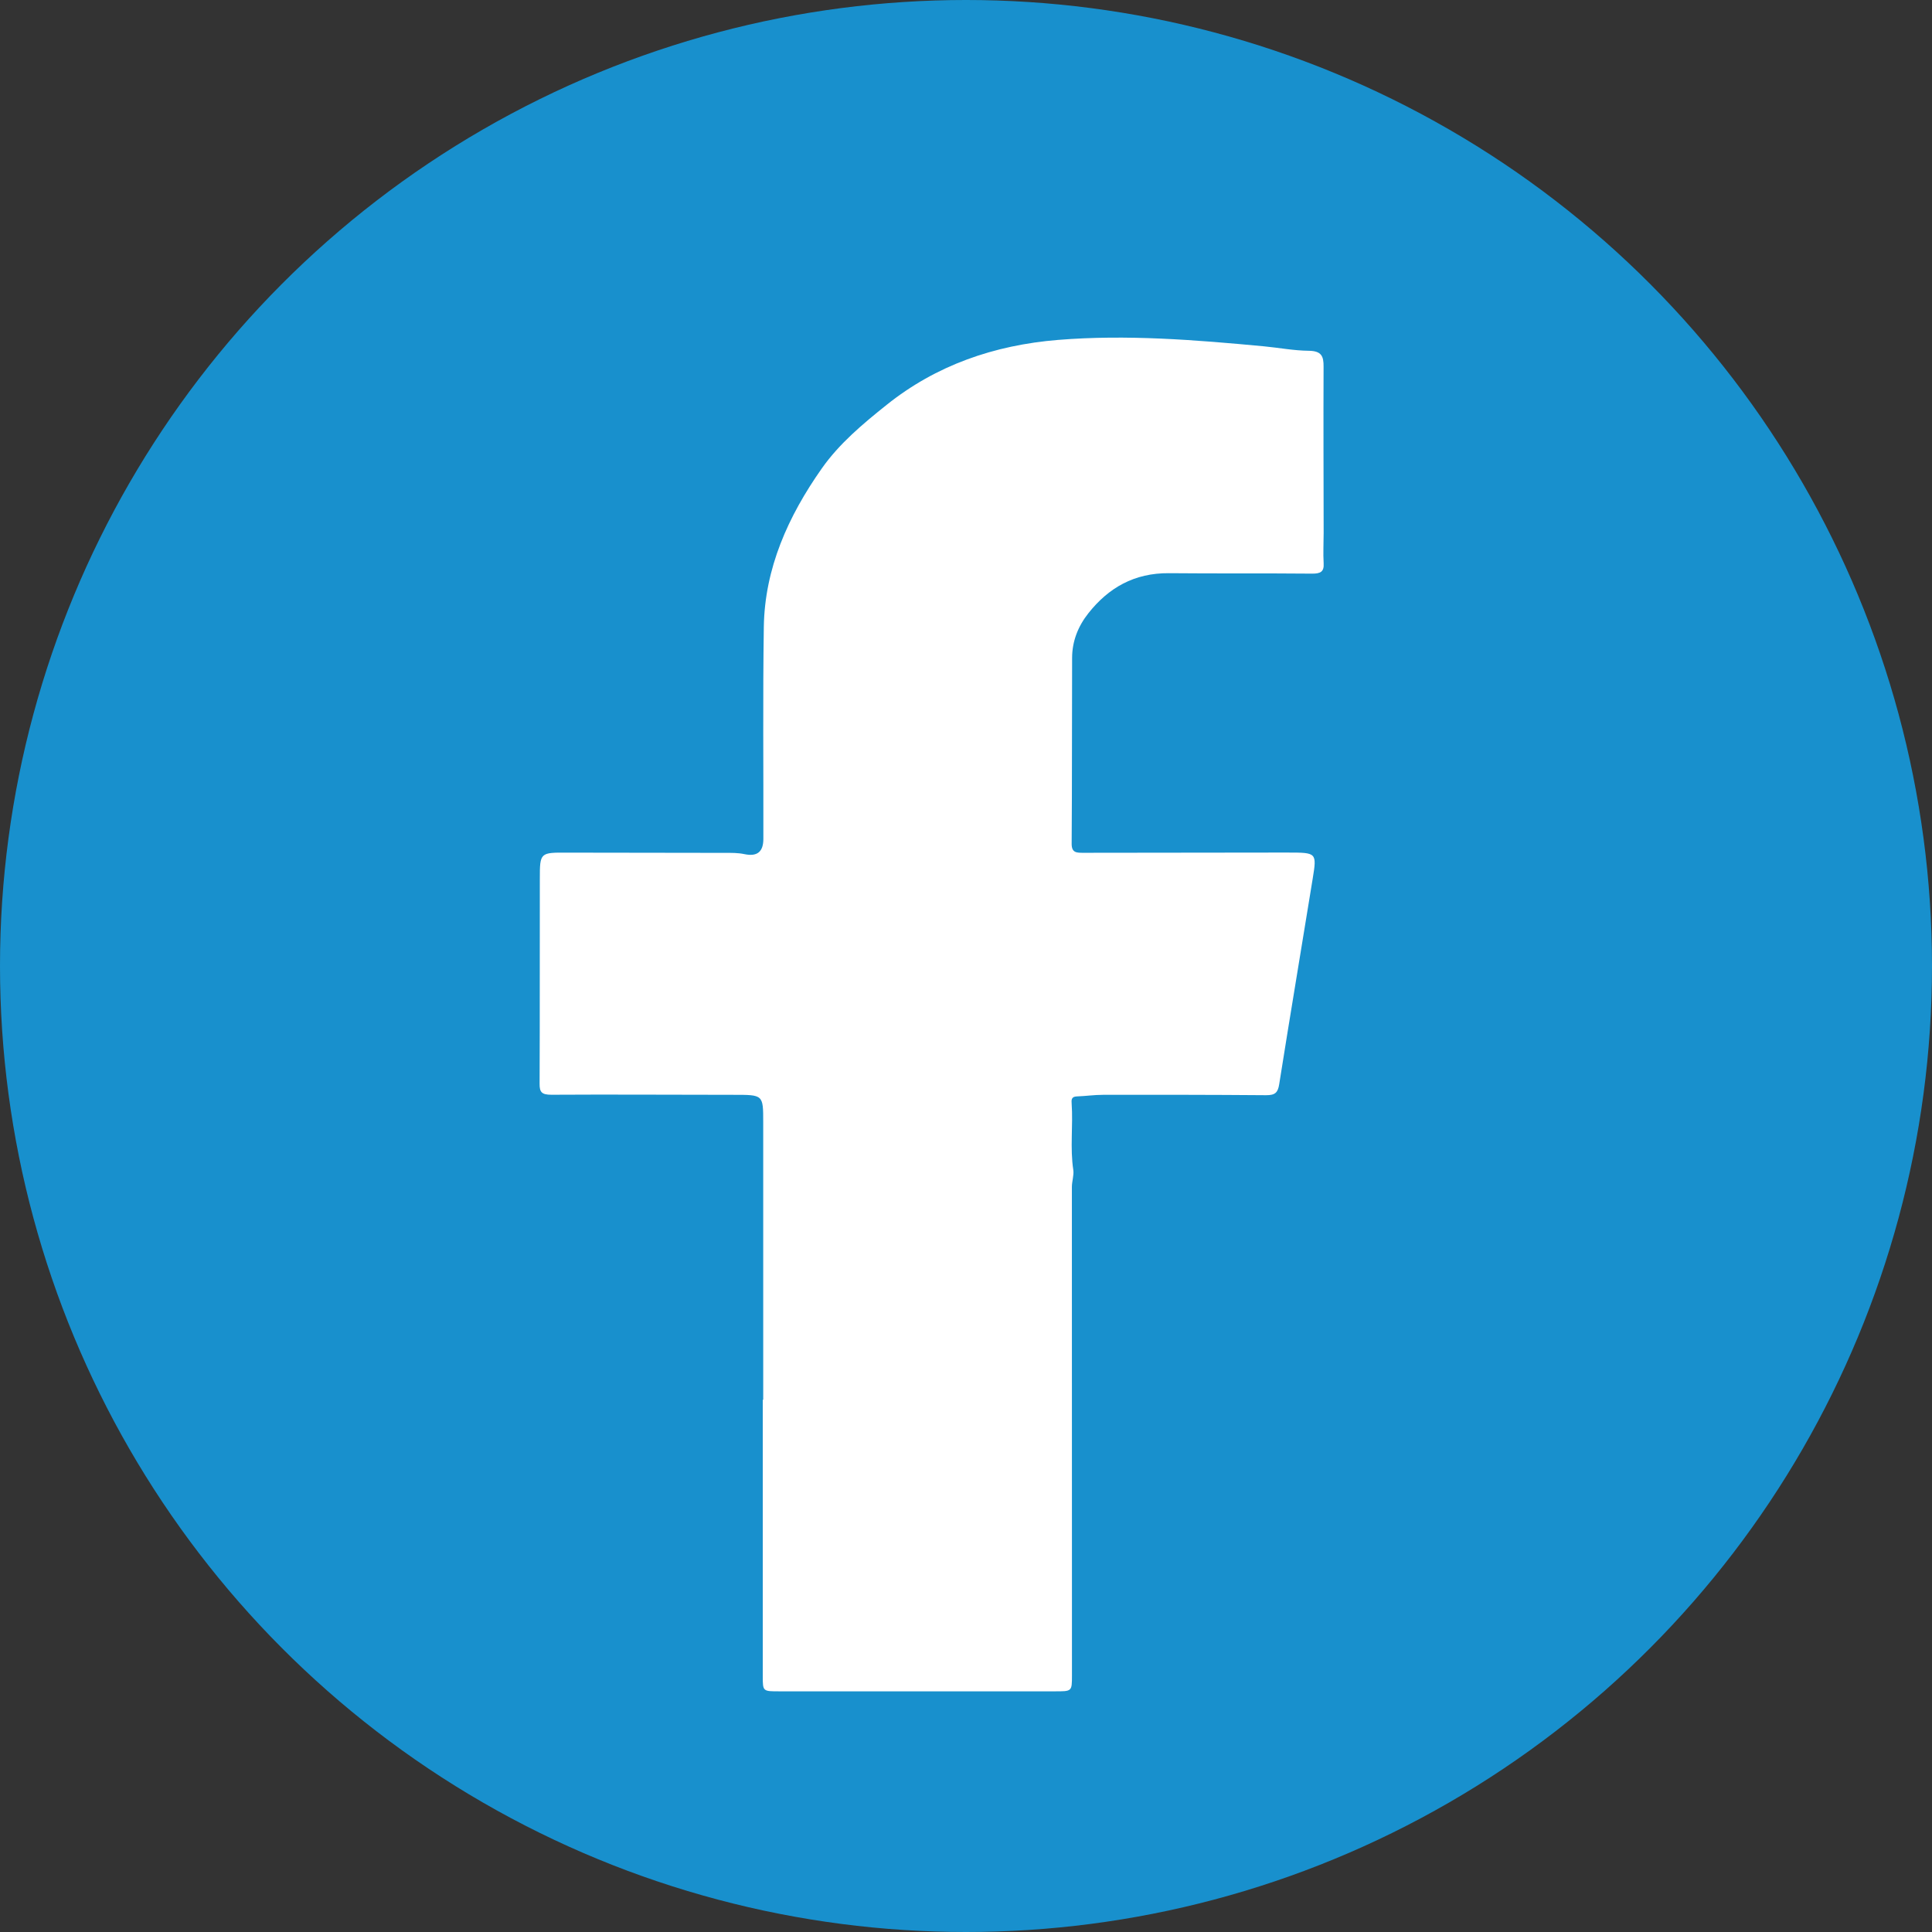
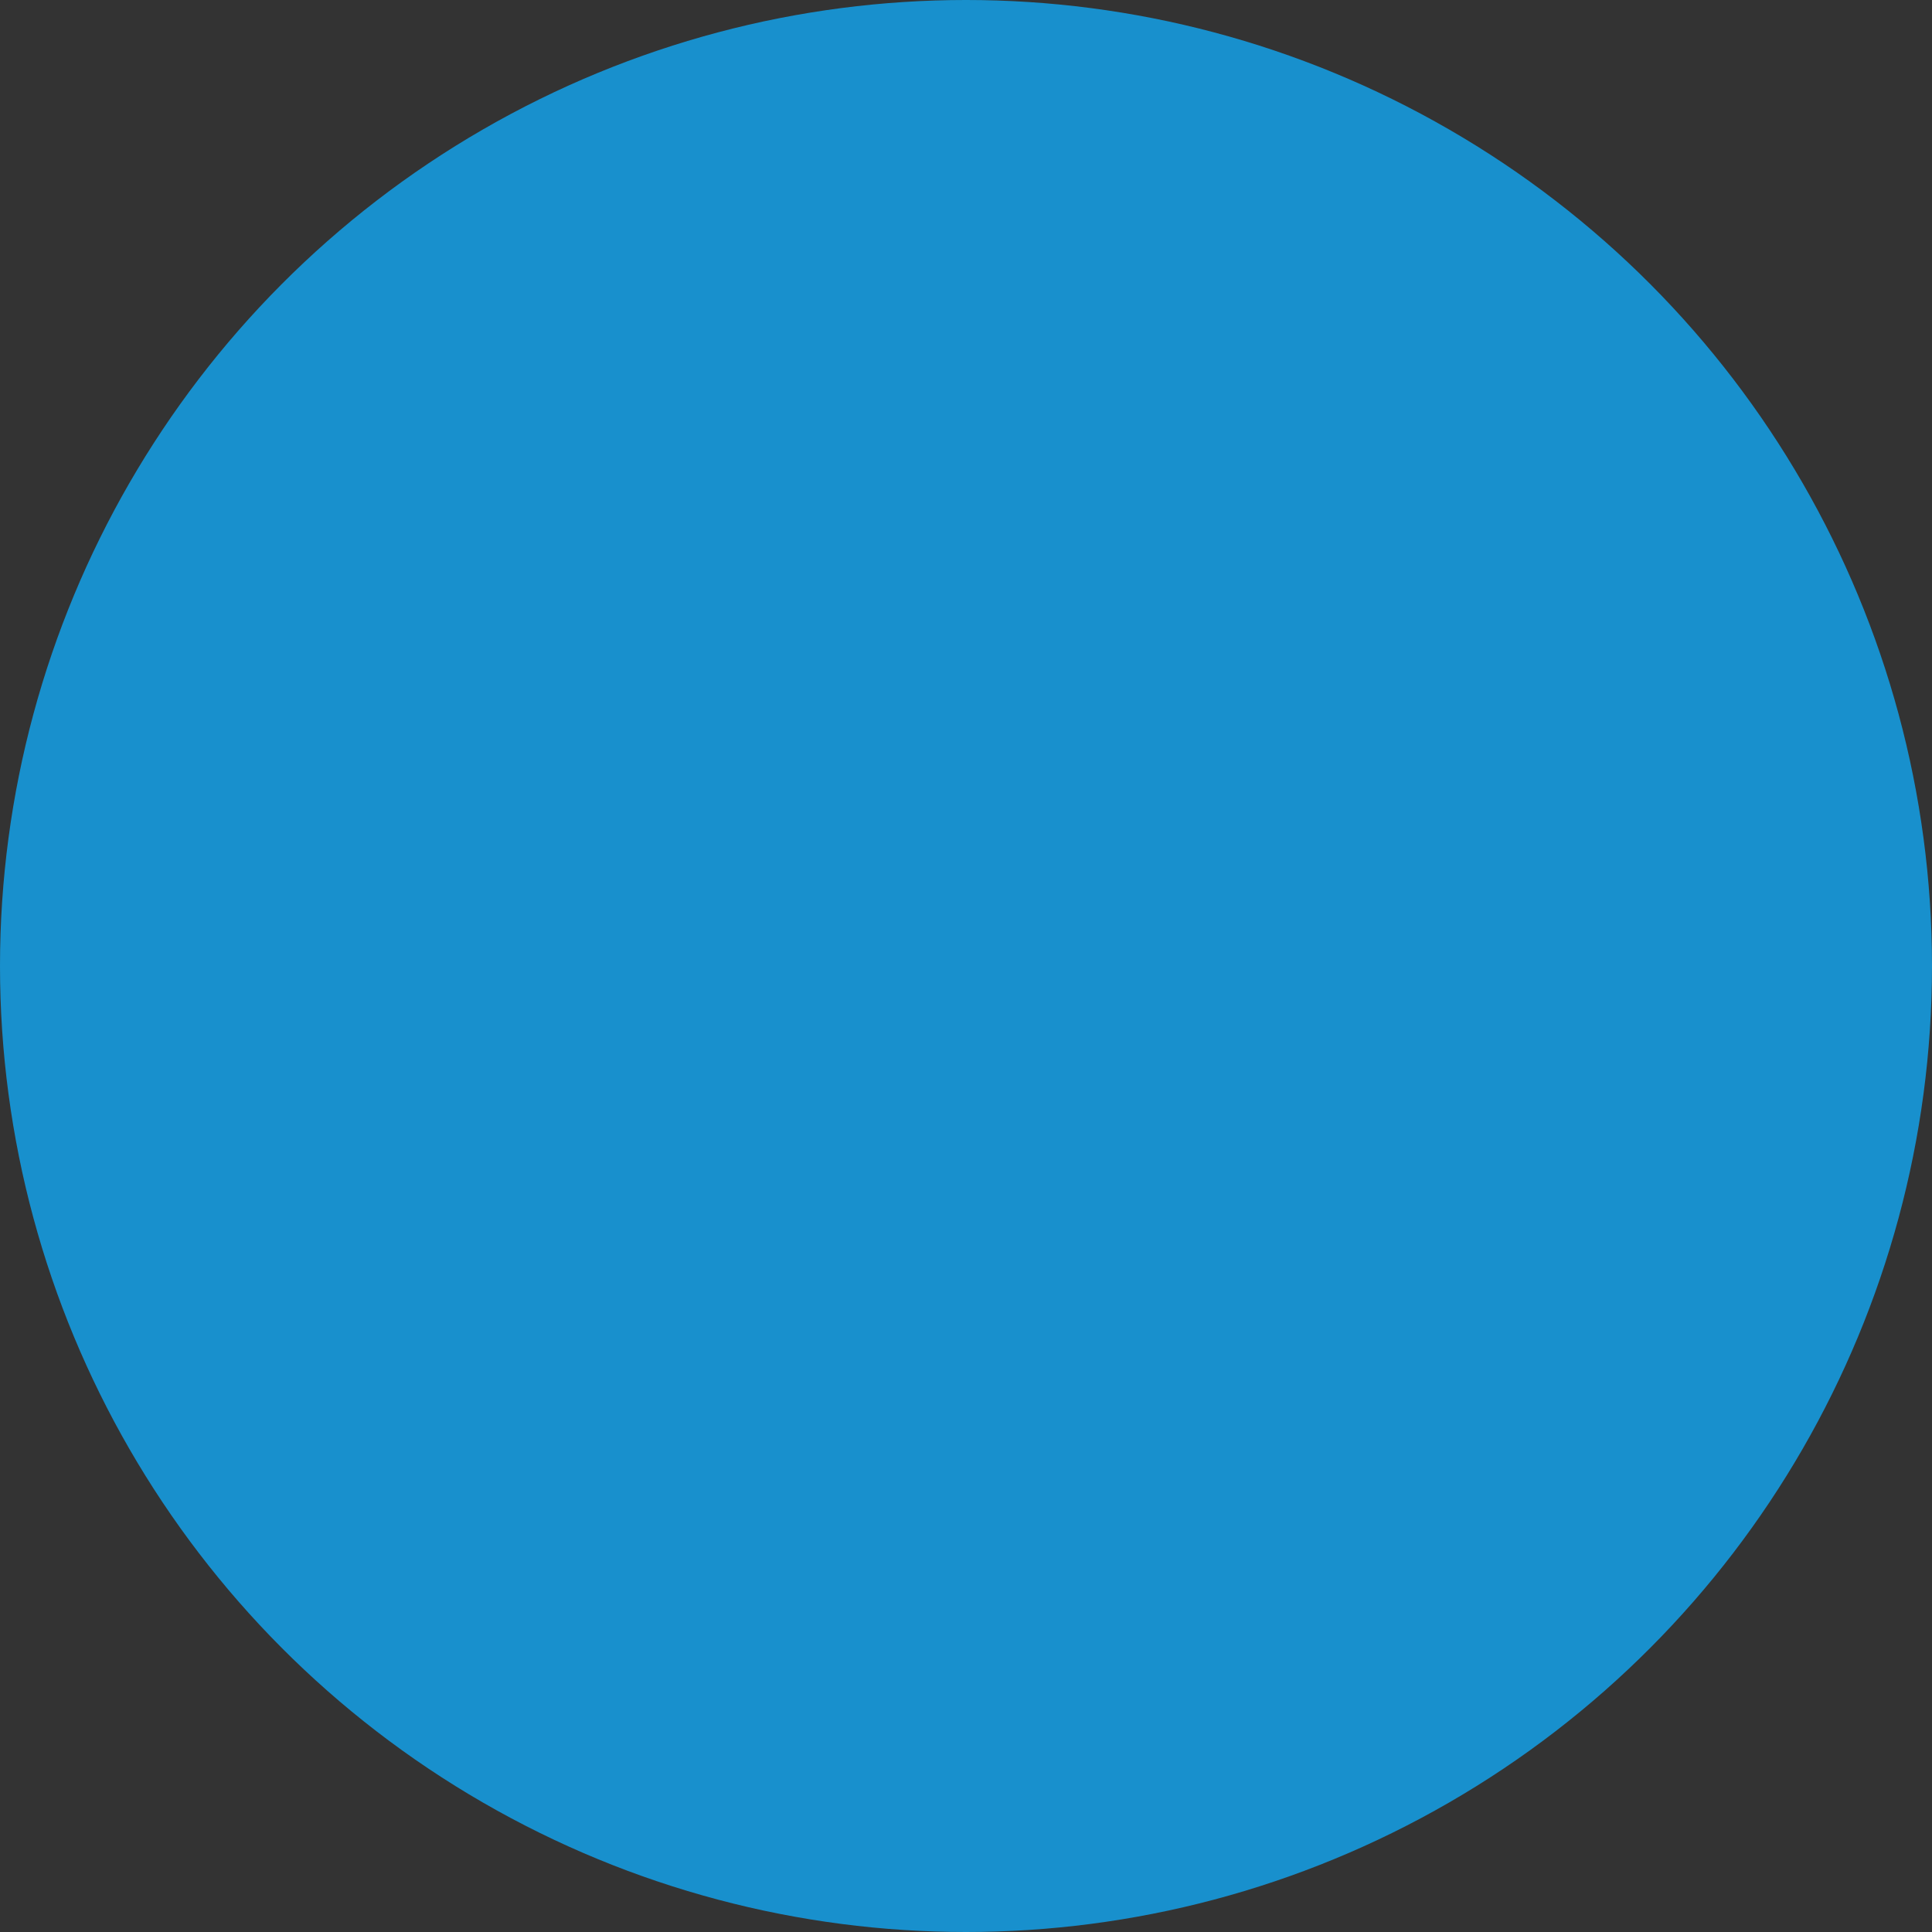
<svg xmlns="http://www.w3.org/2000/svg" id="Camada_2" data-name="Camada 2" viewBox="0 0 256 256">
  <rect x="0" y="0" width="256" height="256" fill="#333333" stroke="none" />
  <defs>
    <style>
      .cls-1 {
        fill: #fff;
      }

      .cls-2 {
        fill: #1890cd;
      }
    </style>
  </defs>
  <g id="Camada_1-2" data-name="Camada 1">
    <circle class="cls-2" cx="128" cy="128" r="128" />
-     <path class="cls-1" d="m101.13,185.47c0-12.26,0-24.51,0-36.77,0-3.67,0-3.63-3.96-3.63-8.03,0-16.06-.06-24.1-.01-1.29,0-1.58-.34-1.57-1.46.04-9.05.01-18.1.03-27.15,0-3.52.04-3.49,3.74-3.47,6.92.03,13.85,0,20.77.03.86,0,1.72-.02,2.61.17,1.73.36,2.5-.35,2.5-2.04.02-9.36-.08-18.72.06-28.08.12-7.74,3.2-14.62,7.69-21,2.3-3.27,5.41-5.88,8.58-8.41,6.54-5.24,14.24-7.92,22.72-8.61,9.12-.74,18.21,0,27.29.85,1.98.19,3.95.57,5.93.59,1.71.02,1.97.75,1.96,2.1-.03,7.34,0,14.69.01,22.03,0,1.34-.08,2.69,0,4.03.07,1.12-.41,1.38-1.55,1.37-6.31-.06-12.63,0-18.94-.06-4.62-.04-8.02,1.95-10.67,5.29-1.39,1.75-2.16,3.73-2.17,5.91-.03,8.22,0,16.45-.06,24.67,0,1.18.65,1.18,1.56,1.18,8.48-.02,16.95-.03,25.43-.03.55,0,1.11,0,1.66,0,3.81,0,3.85.01,3.29,3.45-1.47,9.08-3,18.16-4.44,27.25-.17,1.09-.53,1.46-1.74,1.45-7.2-.06-14.4-.06-21.61-.05-1.15,0-2.3.17-3.45.21-.78.02-.73.51-.7.96.2,2.93-.23,5.86.22,8.8.1.68-.19,1.49-.19,2.25,0,21.57.01,43.13.01,64.7,0,2.16,0,2.12-2.32,2.12-12.13-.01-24.26-.01-36.4,0-2.24,0-2.25.03-2.25-2.01,0-12.21,0-24.41,0-36.62h.02Z" />
  </g>
</svg>